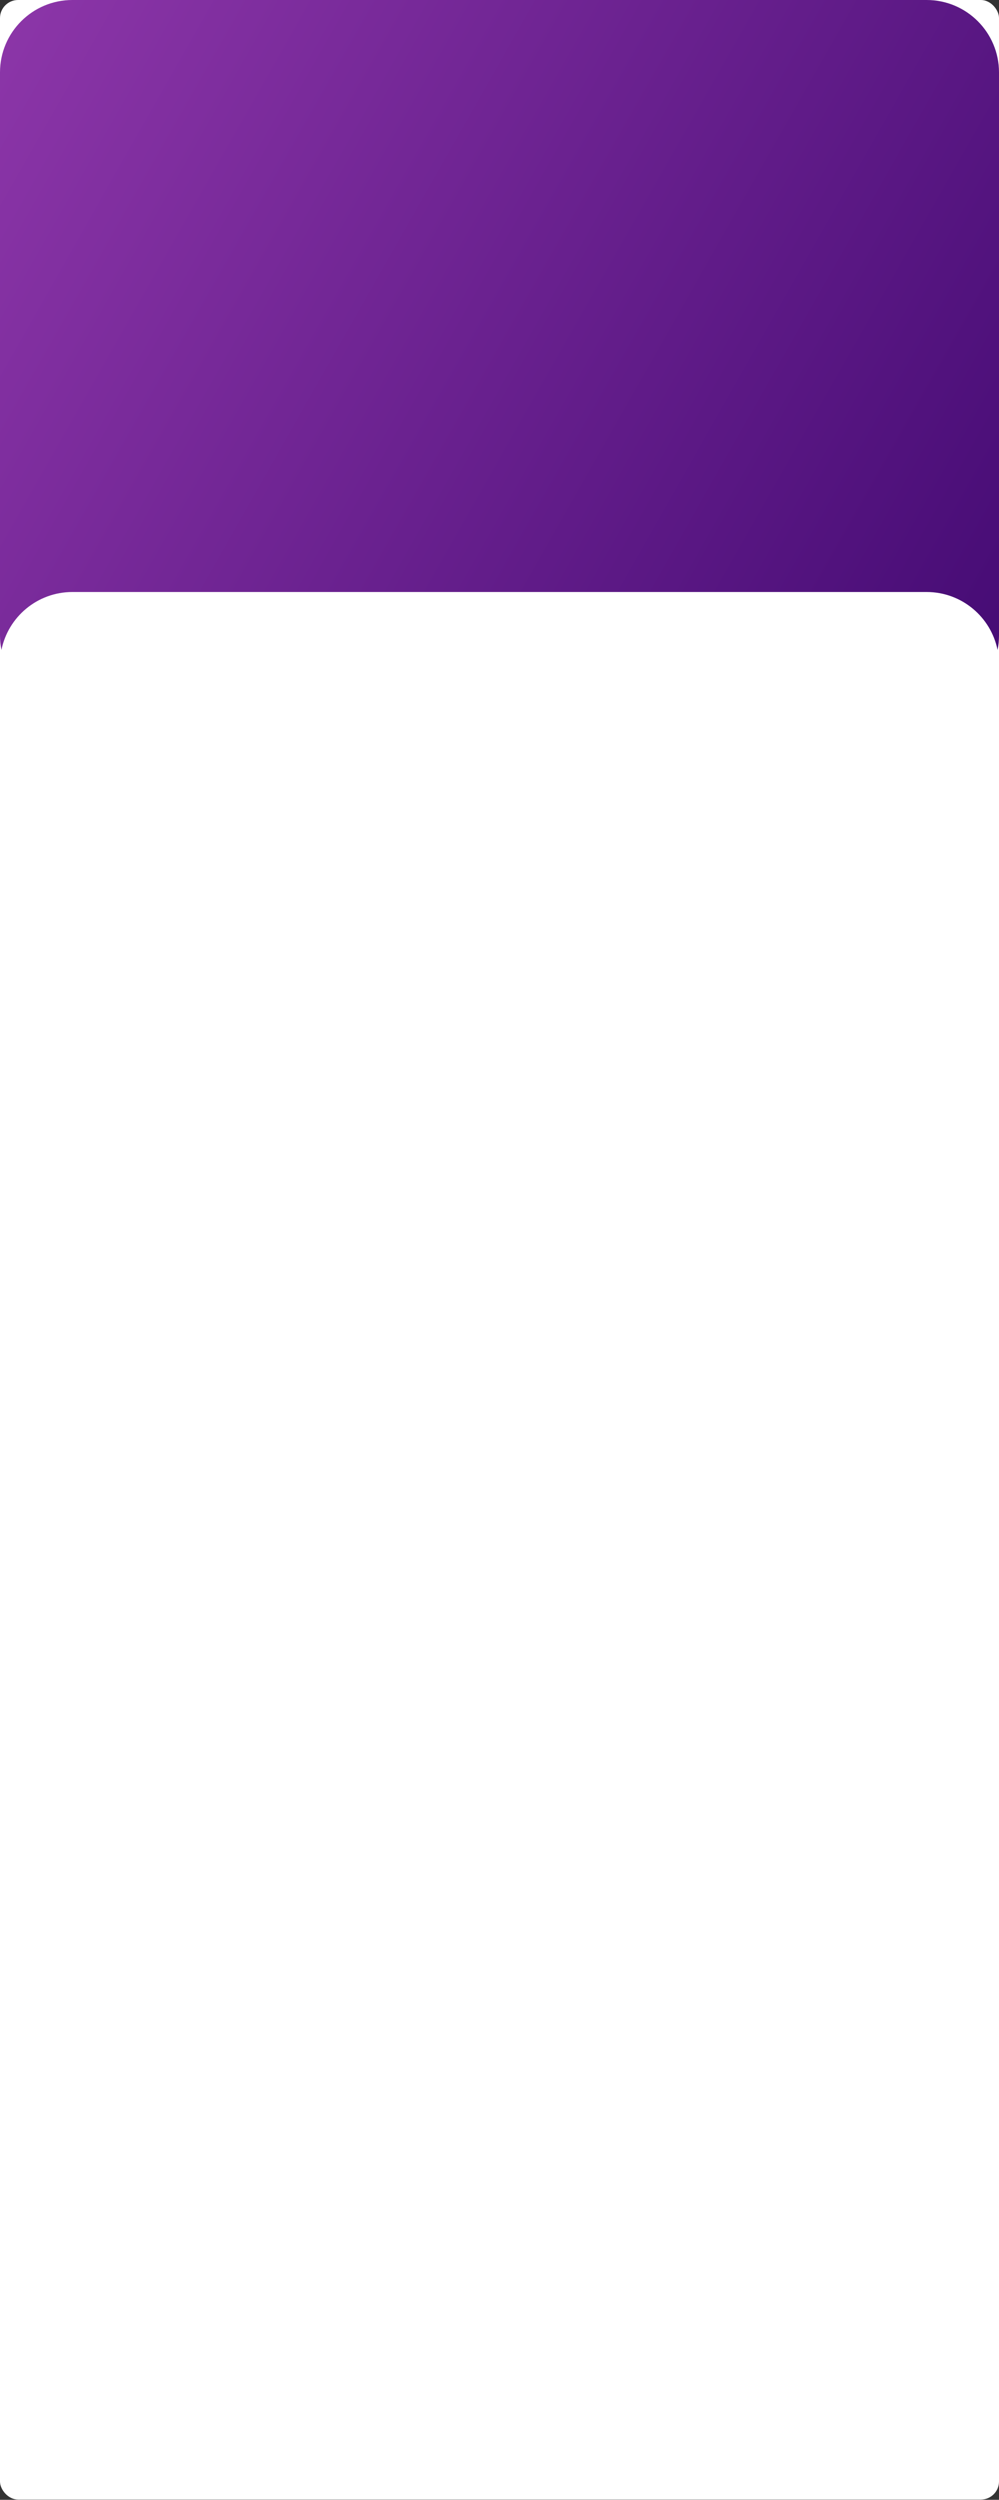
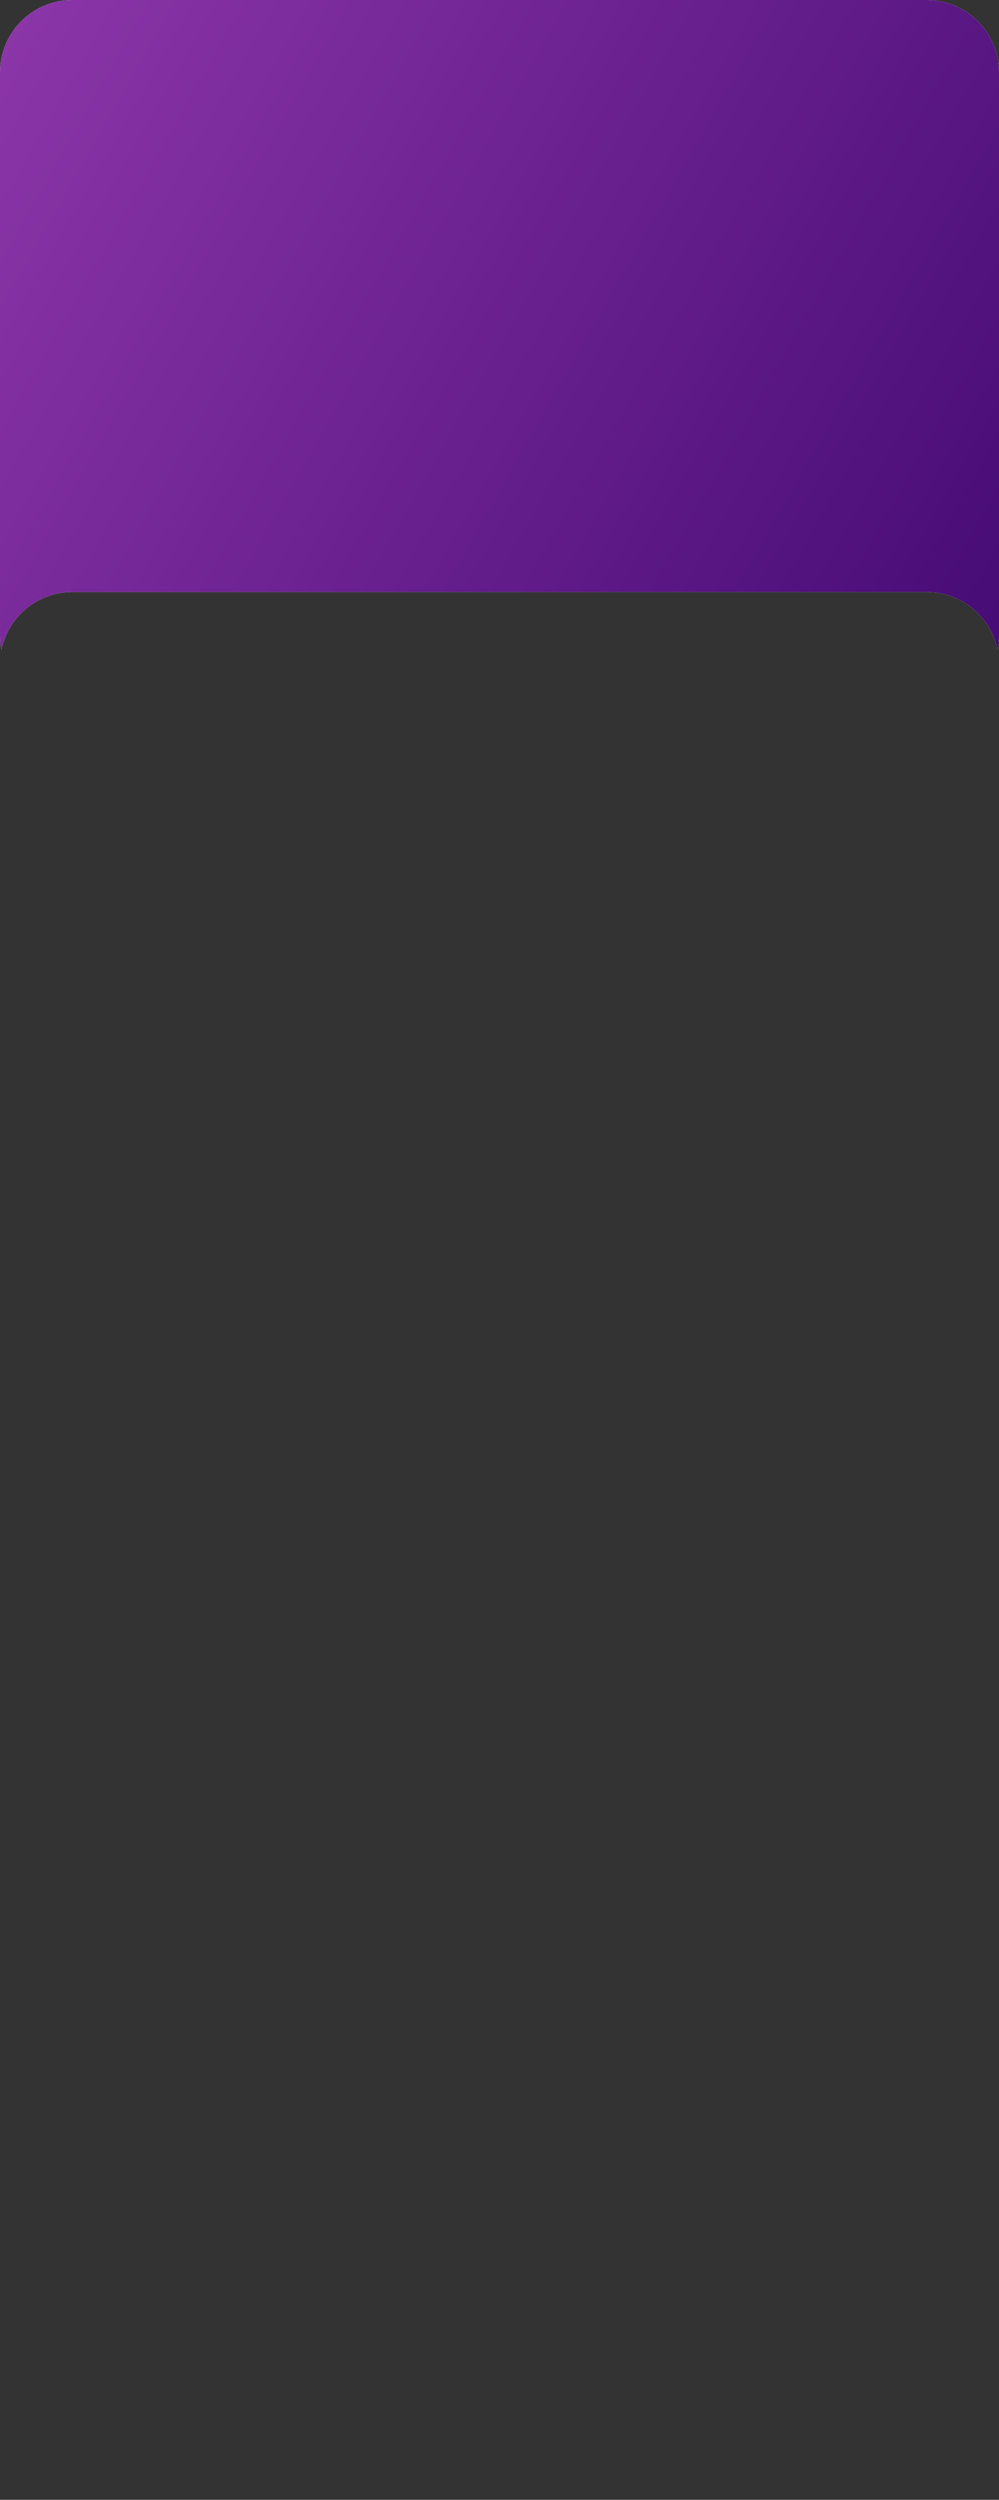
<svg xmlns="http://www.w3.org/2000/svg" width="1104" height="2762" viewBox="0 0 1104 2762" fill="none">
  <rect x="0" y="0" width="1104" height="2762" fill="#333333" stroke="none" />
-   <rect width="1104" height="2761.73" rx="20" fill="white" />
  <path fill-rule="evenodd" clip-rule="evenodd" d="M80 0C35.817 0 0 35.817 0 80V702.144C0 707.615 0.549 712.957 1.595 718.119C8.998 681.591 41.288 654.094 80 654.094H1024C1062.71 654.094 1095 681.591 1102.4 718.119C1103.45 712.957 1104 707.615 1104 702.144V80C1104 35.817 1068.18 0 1024 0H80Z" fill="white" />
  <path fill-rule="evenodd" clip-rule="evenodd" d="M80 0C35.817 0 0 35.817 0 80V702.144C0 707.615 0.549 712.957 1.595 718.119C8.998 681.591 41.288 654.094 80 654.094H1024C1062.71 654.094 1095 681.591 1102.4 718.119C1103.45 712.957 1104 707.615 1104 702.144V80C1104 35.817 1068.18 0 1024 0H80Z" fill="url(#paint0_linear_257_1943)" />
  <defs>
    <linearGradient id="paint0_linear_257_1943" x1="1422.91" y1="883.021" x2="-593.023" y2="-261.421" gradientUnits="userSpaceOnUse">
      <stop stop-color="#330067" />
      <stop offset="1" stop-color="#AF4BC2" />
    </linearGradient>
  </defs>
</svg>